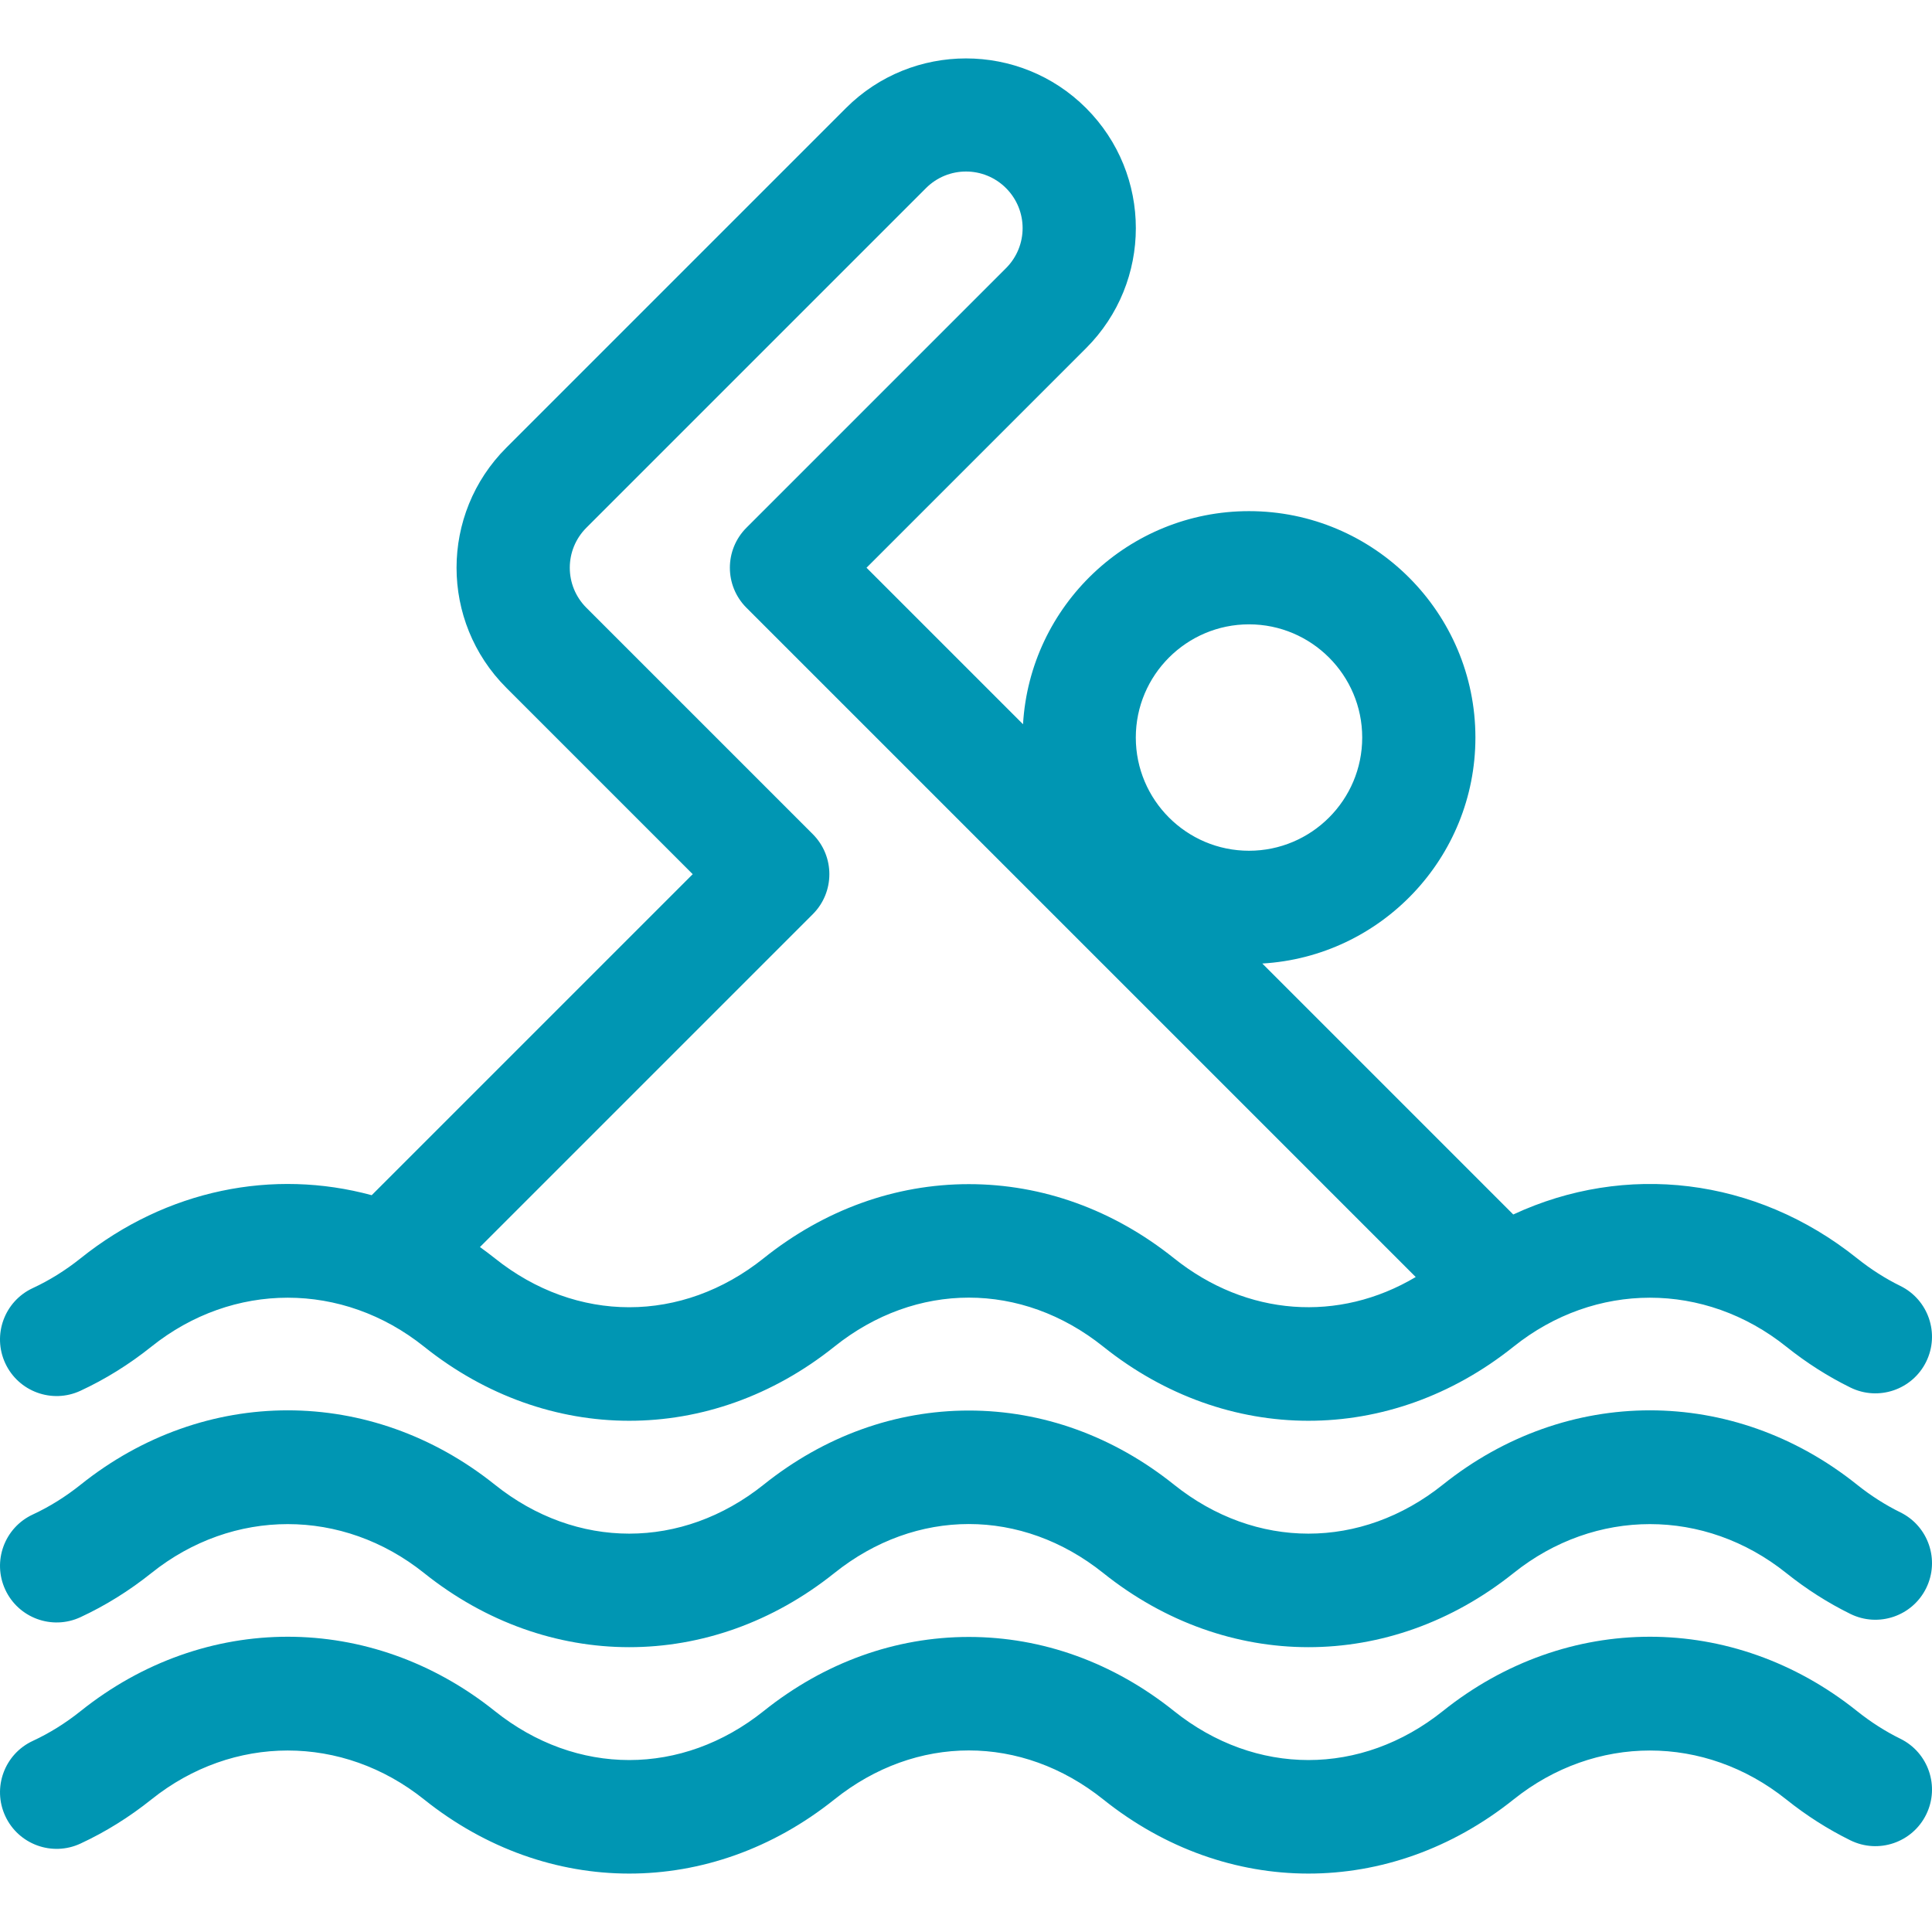
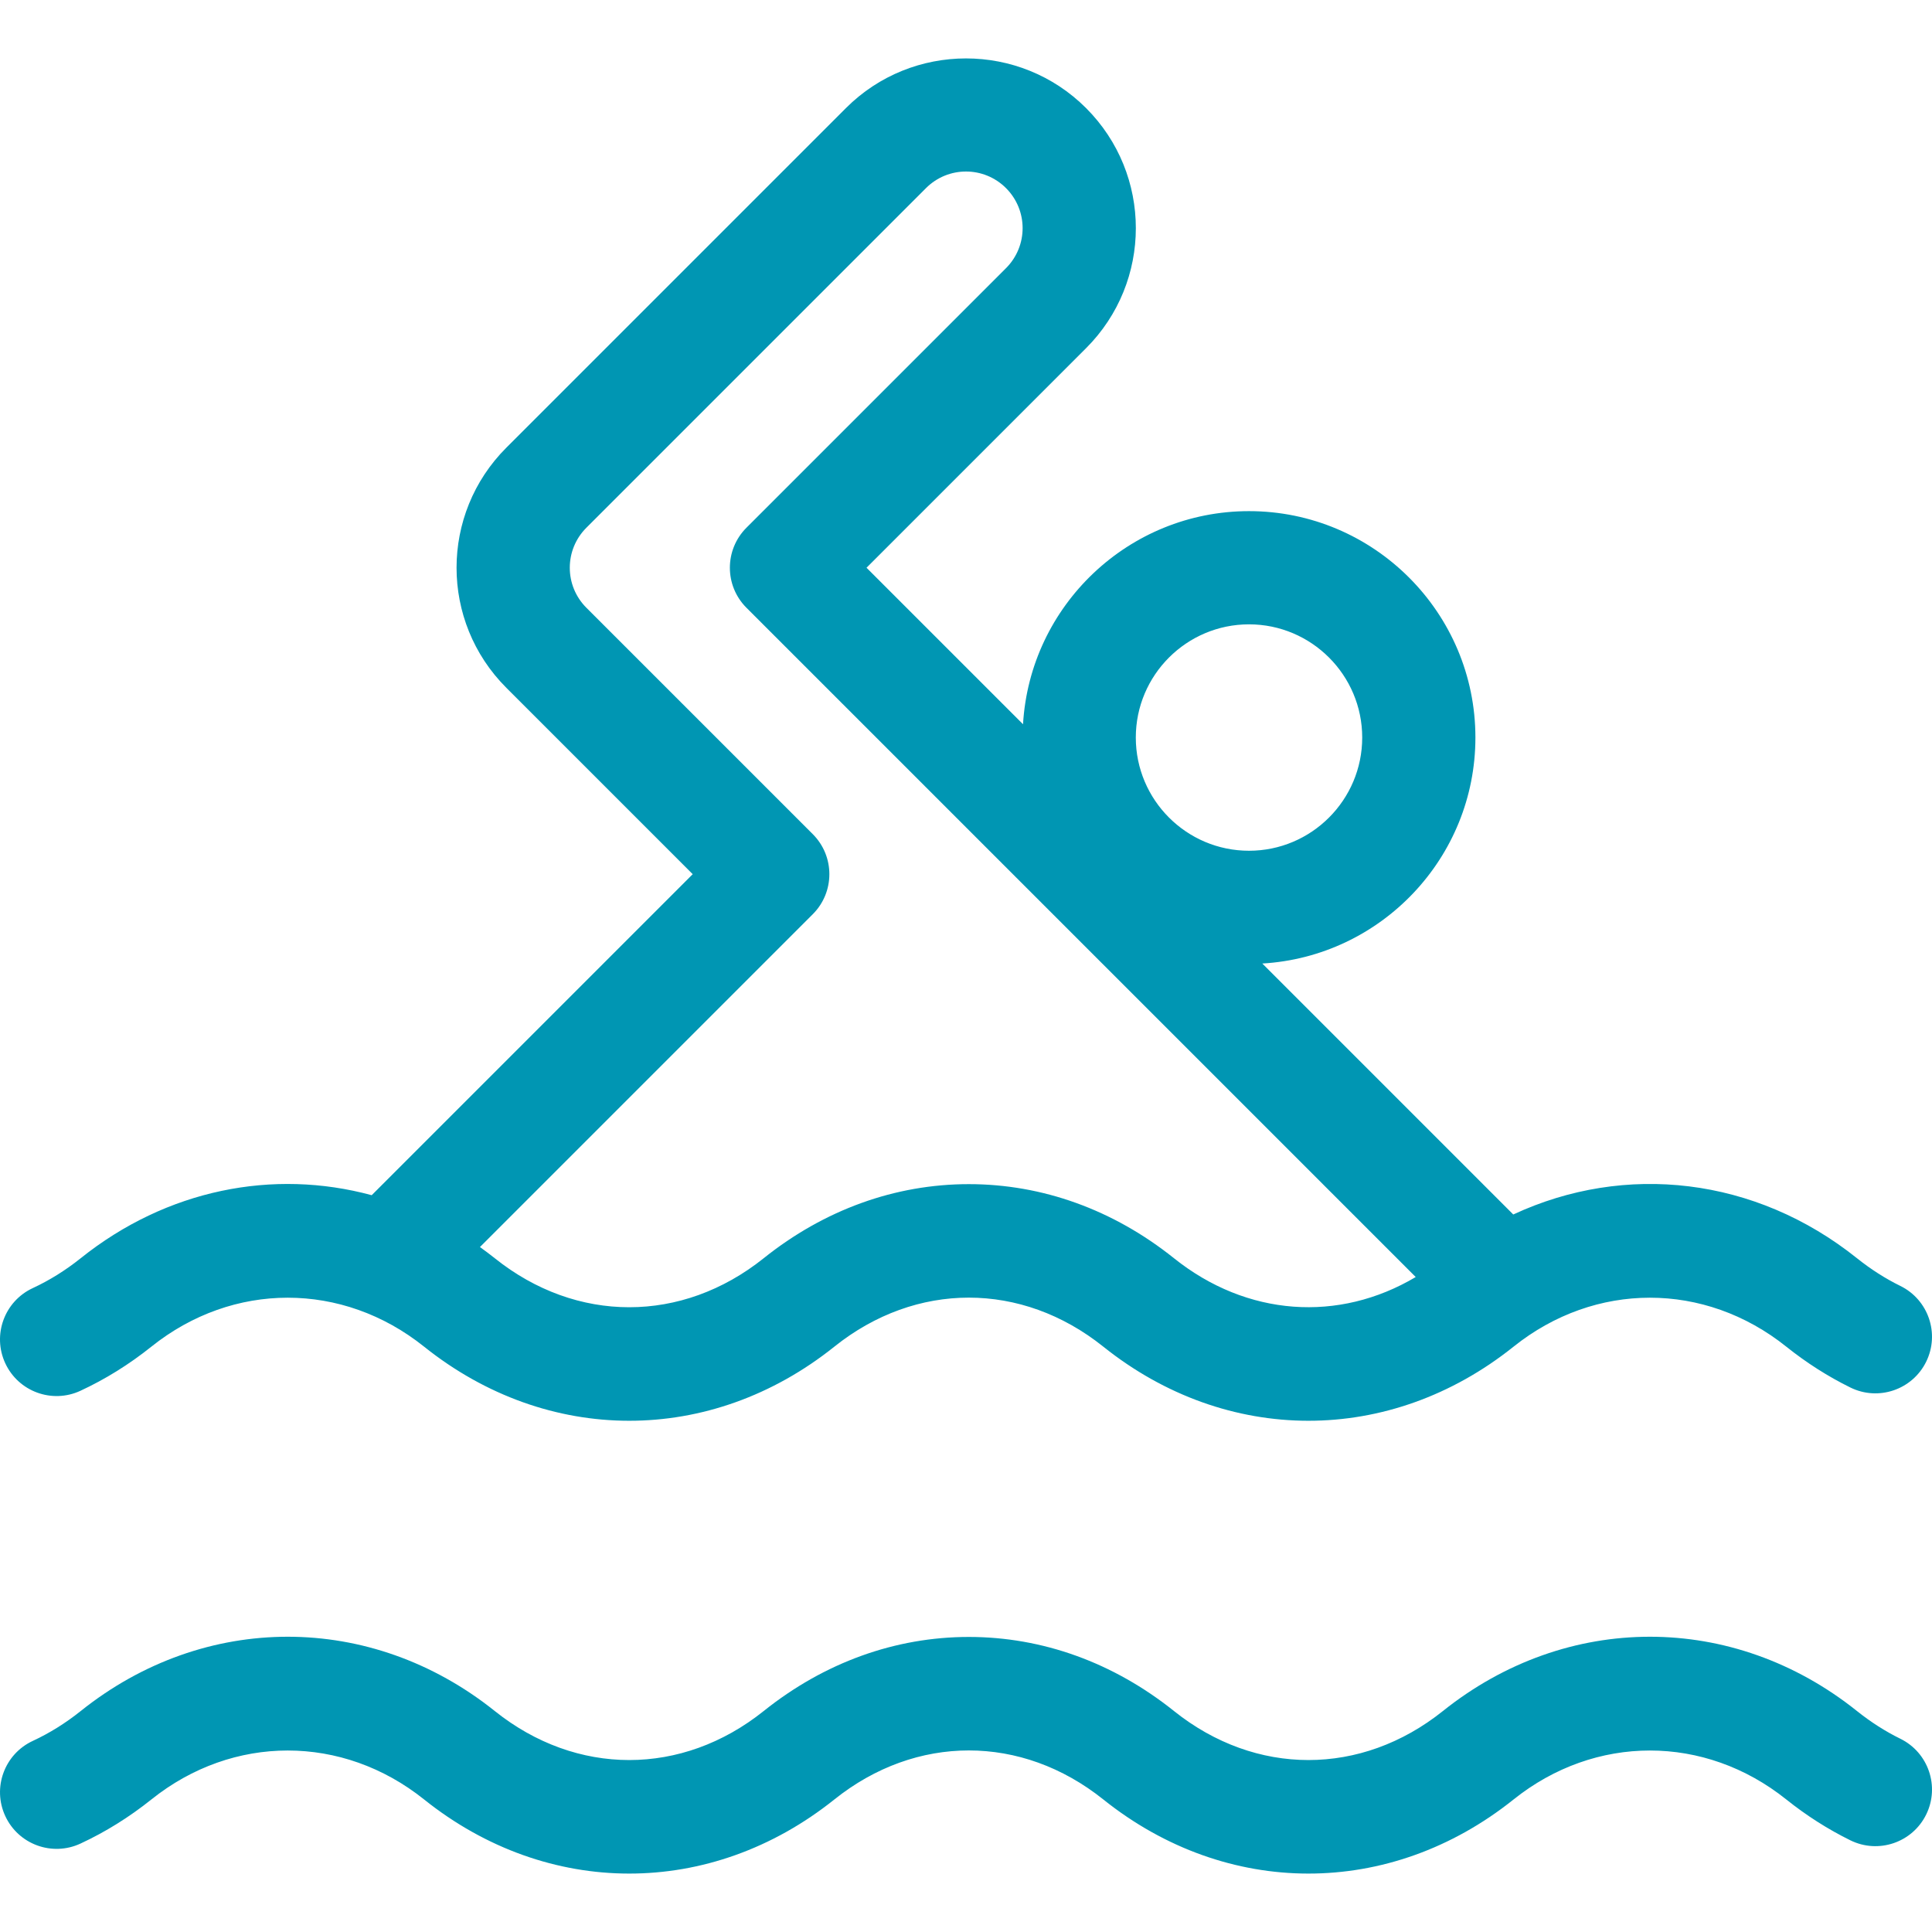
<svg xmlns="http://www.w3.org/2000/svg" version="1.1" id="Capa_1" x="0px" y="0px" viewBox="0 0 512 512" style="enable-background:new 0 0 512 512;" xml:space="preserve">
  <g>
    <g>
      <path fill="#0096b3" d="M503.616,340.789c-3.995-1.964-7.863-4.435-11.498-7.343c-26.924-21.539-61.435-25.393-91.087-11.594l-66.508-66.509    c31.45-1.831,56.476-27.988,56.476-59.887c0-33.084-26.916-59.999-59.999-59.999c-31.901,0-58.056,25.027-59.887,56.476    l-41.476-41.476l58.181-58.182c17.589-17.588,17.592-46.043,0-63.634c-17.544-17.545-46.09-17.545-63.634,0l-89.999,89.999    c-17.589,17.588-17.592,46.043,0,63.634l49.392,49.393L98.503,316.74c-26.112-7.084-54.333-1.524-77.121,16.705    c-3.998,3.198-8.268,5.86-12.692,7.913c-7.515,3.487-10.78,12.405-7.294,19.92c3.487,7.515,12.404,10.781,19.92,7.294    c6.604-3.064,12.932-7,18.807-11.701c21.609-17.288,50.647-17.289,72.258,0c32.684,26.148,75.931,26.247,108.74,0    c21.644-17.315,49.613-17.315,71.258,0c32.684,26.148,75.931,26.247,108.74,0c21.609-17.289,50.647-17.288,72.257,0    c5.333,4.268,11.054,7.915,17.003,10.839c7.434,3.656,16.424,0.591,20.079-6.842C514.113,353.434,511.05,344.444,503.616,340.789z     M331,165.457c16.542,0,30,13.458,30,30c0,16.542-13.458,30-30,30s-30-13.458-30-30C301,178.915,314.458,165.457,331,165.457z     M311.12,333.446c-16.059-12.847-34.859-19.637-54.37-19.637s-38.311,6.79-54.37,19.637c-21.645,17.315-49.614,17.315-71.258,0    c-1.292-1.034-2.608-2.012-3.934-2.965l88.208-88.208c5.858-5.858,5.858-15.355,0-21.213l-59.999-59.999    c-5.864-5.865-5.866-15.343,0-21.209l89.999-89.999c5.866-5.865,15.343-5.865,21.209,0c5.865,5.865,5.866,15.342,0,21.209    l-68.788,68.788c-5.858,5.858-5.858,15.355,0,21.213l177.362,177.362C354.78,350.548,330.433,348.897,311.12,333.446z" />
    </g>
  </g>
  <g>
    <g>
-       <path fill="#0096b3" d="M503.616,400.788c-3.995-1.964-7.863-4.435-11.498-7.343c-32.82-26.256-76.921-26.255-109.739,0    c-21.645,17.315-49.614,17.315-71.258,0c-16.059-12.847-34.859-19.637-54.37-19.637s-38.311,6.79-54.37,19.637    c-21.645,17.315-49.614,17.315-71.258,0c-32.819-26.256-76.919-26.256-109.74,0c-3.998,3.198-8.268,5.86-12.692,7.913    c-7.515,3.487-10.78,12.405-7.294,19.92c3.487,7.515,12.404,10.781,19.92,7.294c6.604-3.064,12.932-7,18.807-11.701    c21.609-17.288,50.647-17.288,72.258,0c32.684,26.148,75.931,26.247,108.74,0c21.644-17.315,49.613-17.315,71.258,0    c32.684,26.148,75.931,26.247,108.74,0c21.609-17.288,50.647-17.288,72.257,0c5.333,4.268,11.054,7.915,17.003,10.839    c7.434,3.656,16.424,0.591,20.079-6.842C514.113,413.433,511.05,404.443,503.616,400.788z" />
-     </g>
+       </g>
  </g>
  <g>
    <g>
      <path fill="#0096b3" d="M503.616,460.787c-3.995-1.964-7.863-4.435-11.498-7.343c-32.82-26.256-76.921-26.255-109.739,0    c-21.645,17.315-49.614,17.315-71.258,0c-16.059-12.847-34.859-19.637-54.37-19.637s-38.311,6.79-54.37,19.637    c-21.645,17.315-49.614,17.315-71.258,0c-32.819-26.256-76.919-26.255-109.74,0c-3.998,3.198-8.268,5.86-12.692,7.913    c-7.515,3.487-10.78,12.405-7.294,19.92c3.487,7.515,12.404,10.781,19.92,7.294c6.604-3.064,12.932-7,18.807-11.701    c21.609-17.288,50.647-17.289,72.258,0c32.684,26.148,75.931,26.247,108.74,0c21.644-17.315,49.613-17.315,71.258,0    c32.684,26.148,75.931,26.247,108.74,0c21.609-17.288,50.647-17.288,72.257,0c5.333,4.268,11.054,7.915,17.003,10.839    c7.434,3.656,16.424,0.591,20.079-6.842C514.113,473.432,511.05,464.442,503.616,460.787z" />
    </g>
  </g>
</svg>